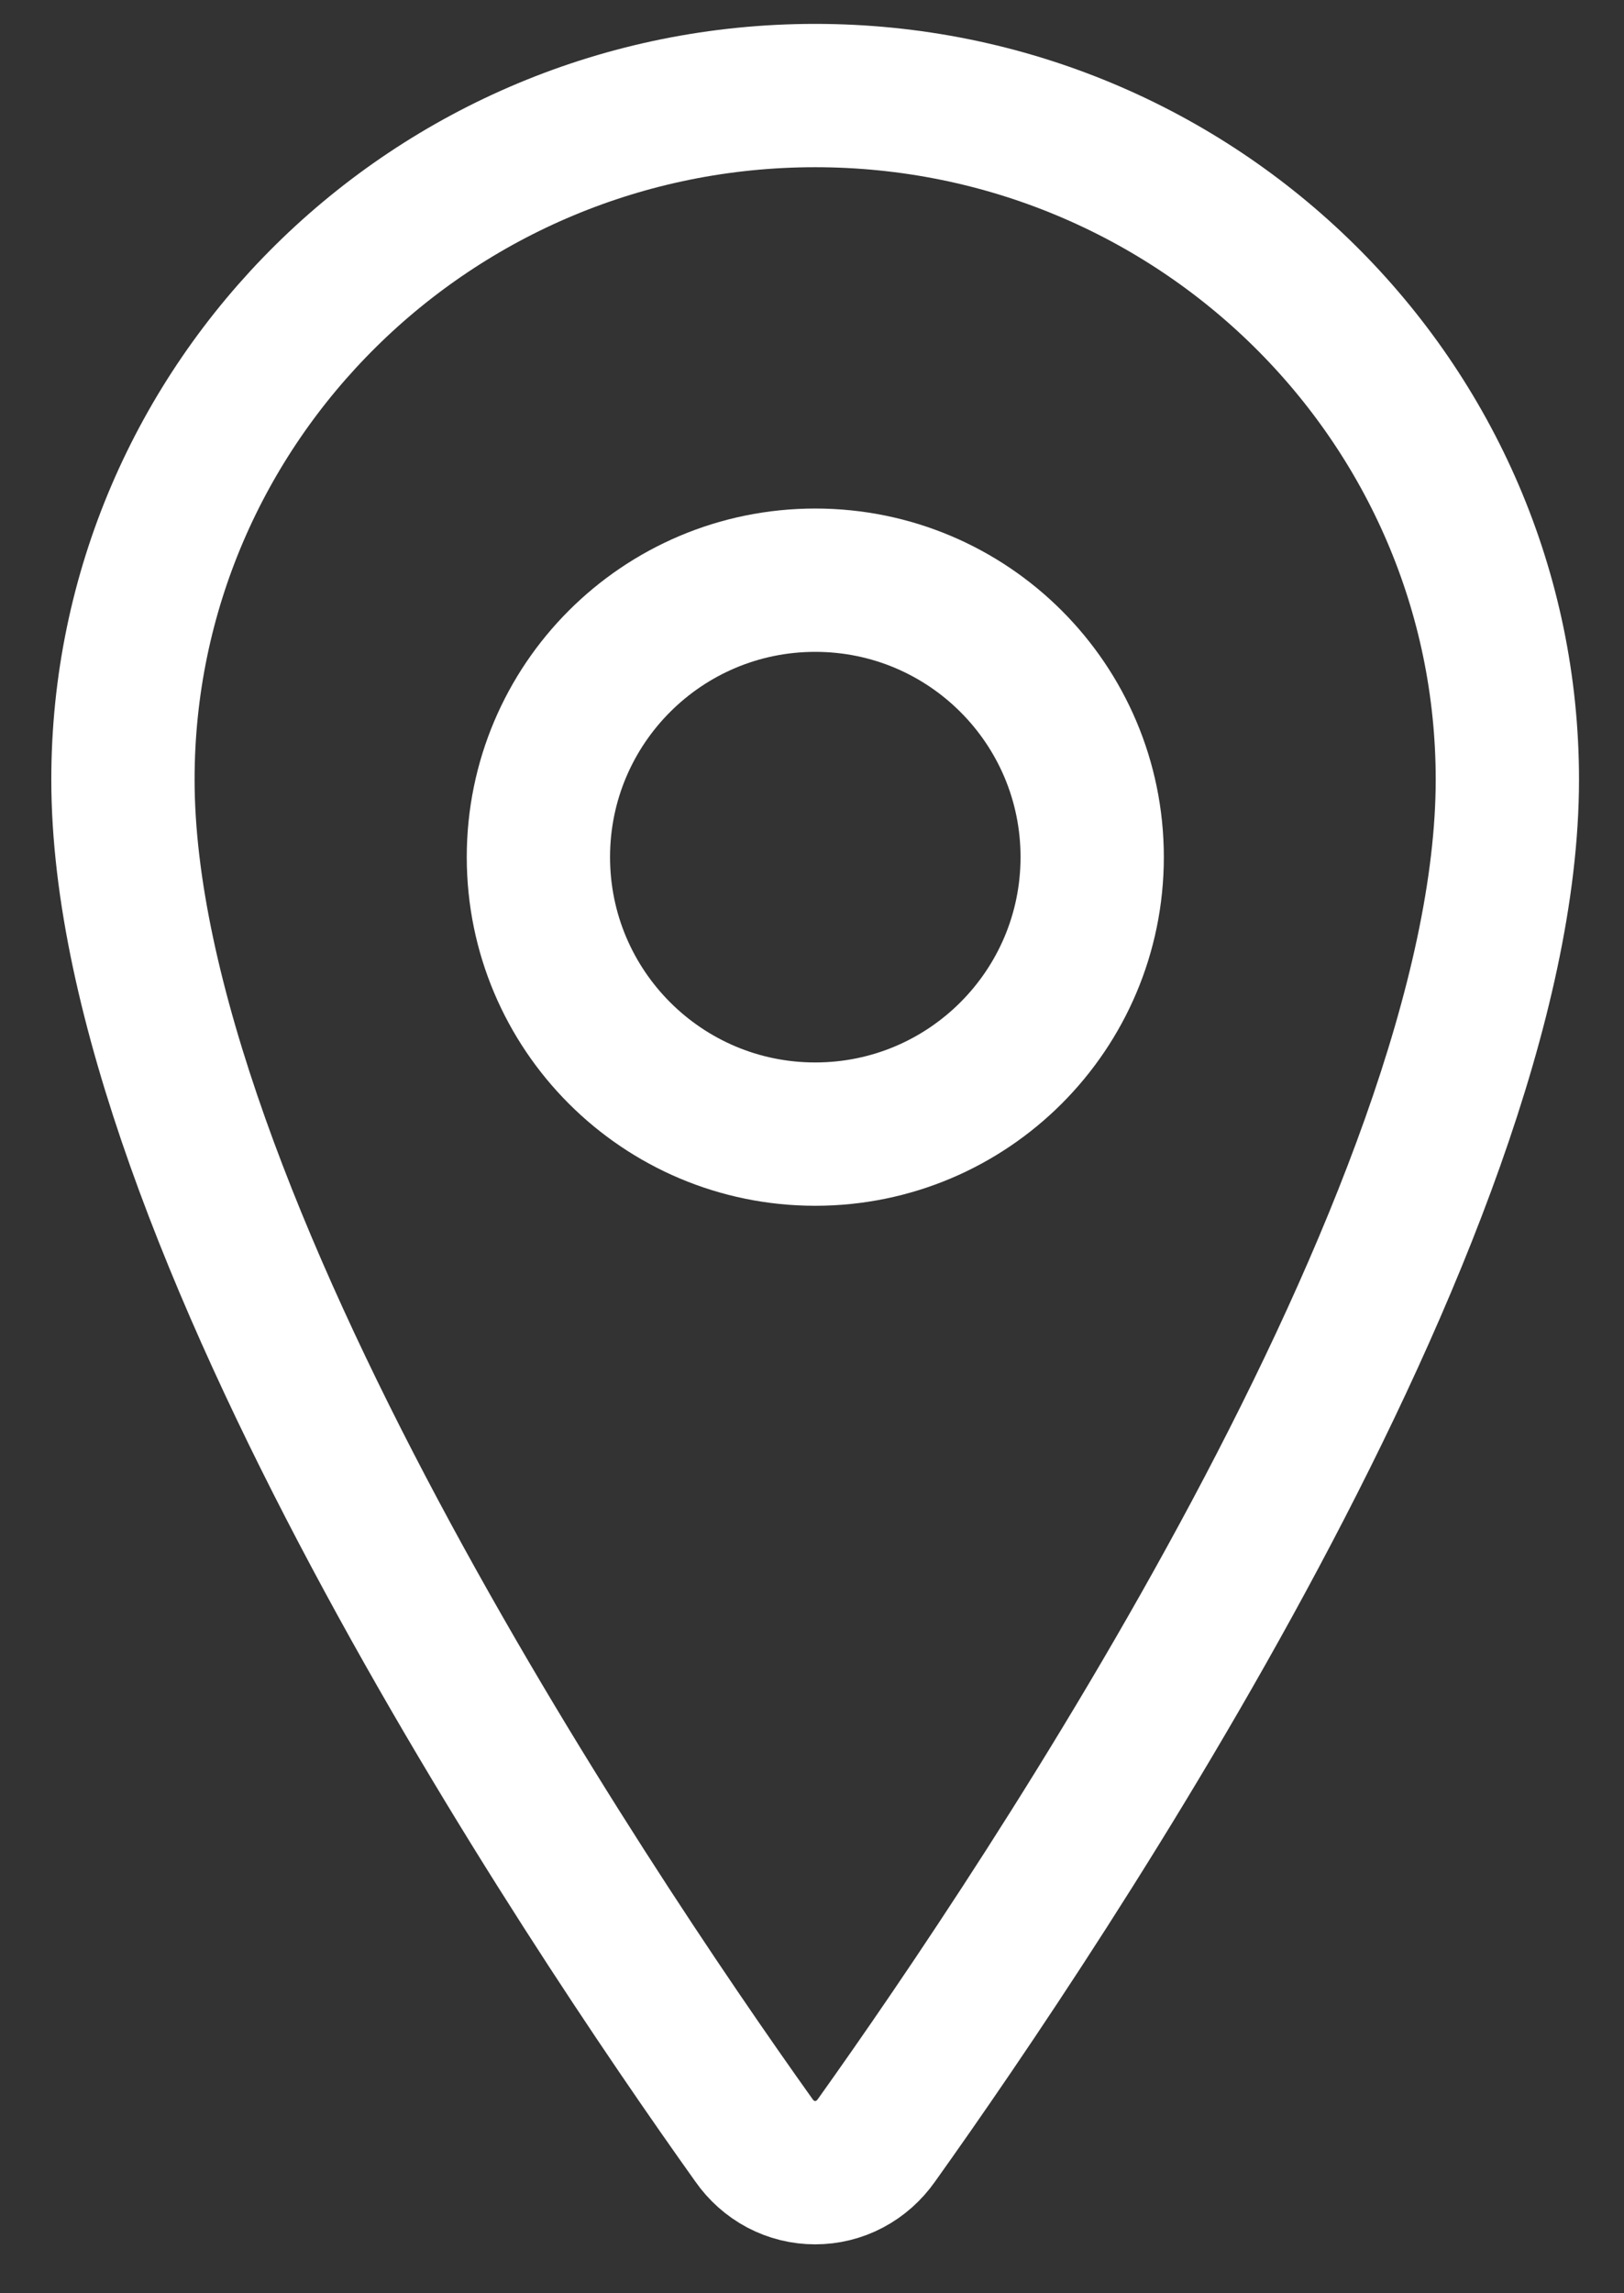
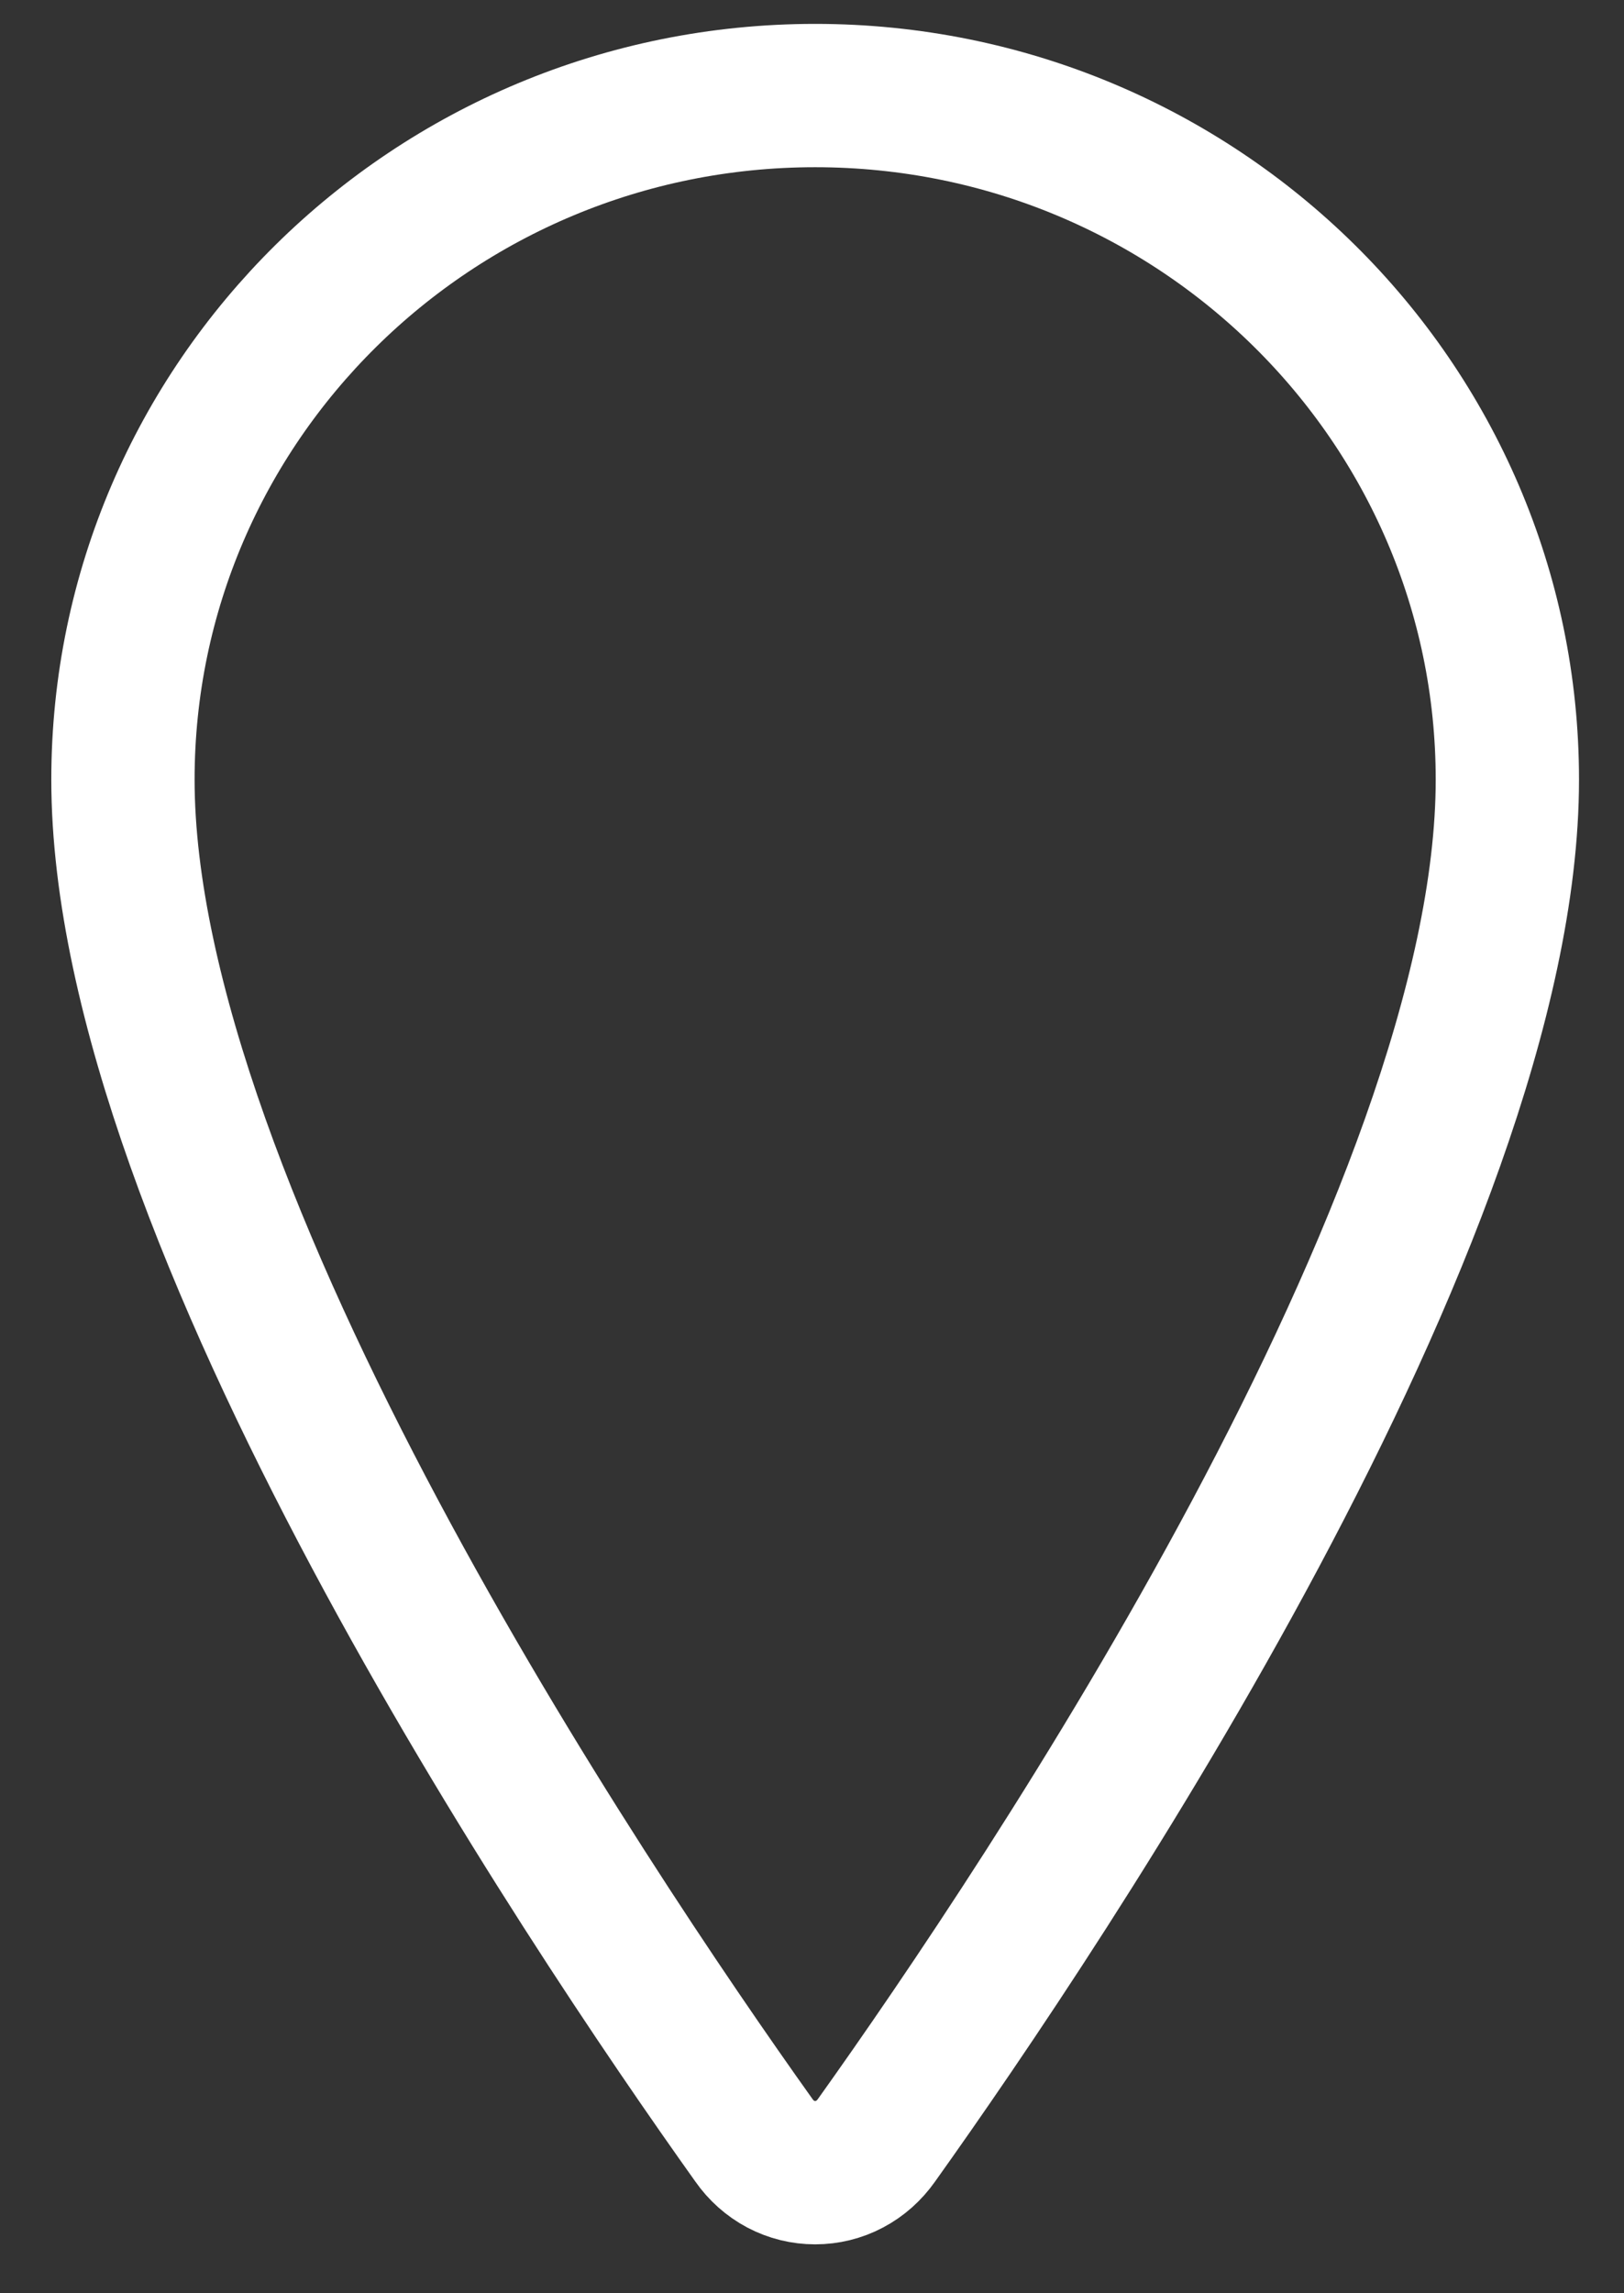
<svg xmlns="http://www.w3.org/2000/svg" width="17" height="24" viewBox="0 0 17 24" fill="none">
  <rect x="0" y="0" width="17" height="24" fill="#333333" stroke="none" />
  <path d="M8.533 1C4.533 1 1.287 4.208 1.287 8.159C1.287 12.706 6.118 19.911 7.892 22.399C7.965 22.504 8.062 22.59 8.173 22.649C8.285 22.708 8.408 22.738 8.533 22.738C8.658 22.738 8.782 22.708 8.893 22.649C9.005 22.59 9.101 22.504 9.175 22.399C10.949 19.912 15.779 12.71 15.779 8.159C15.779 4.208 12.534 1 8.533 1Z" stroke="white" stroke-width="1.5" stroke-linecap="round" stroke-linejoin="round" />
-   <path d="M8.534 11.869C10.135 11.869 11.433 10.571 11.433 8.97C11.433 7.369 10.135 6.072 8.534 6.072C6.933 6.072 5.636 7.369 5.636 8.97C5.636 10.571 6.933 11.869 8.534 11.869Z" stroke="white" stroke-width="1.5" stroke-linecap="round" stroke-linejoin="round" />
</svg>